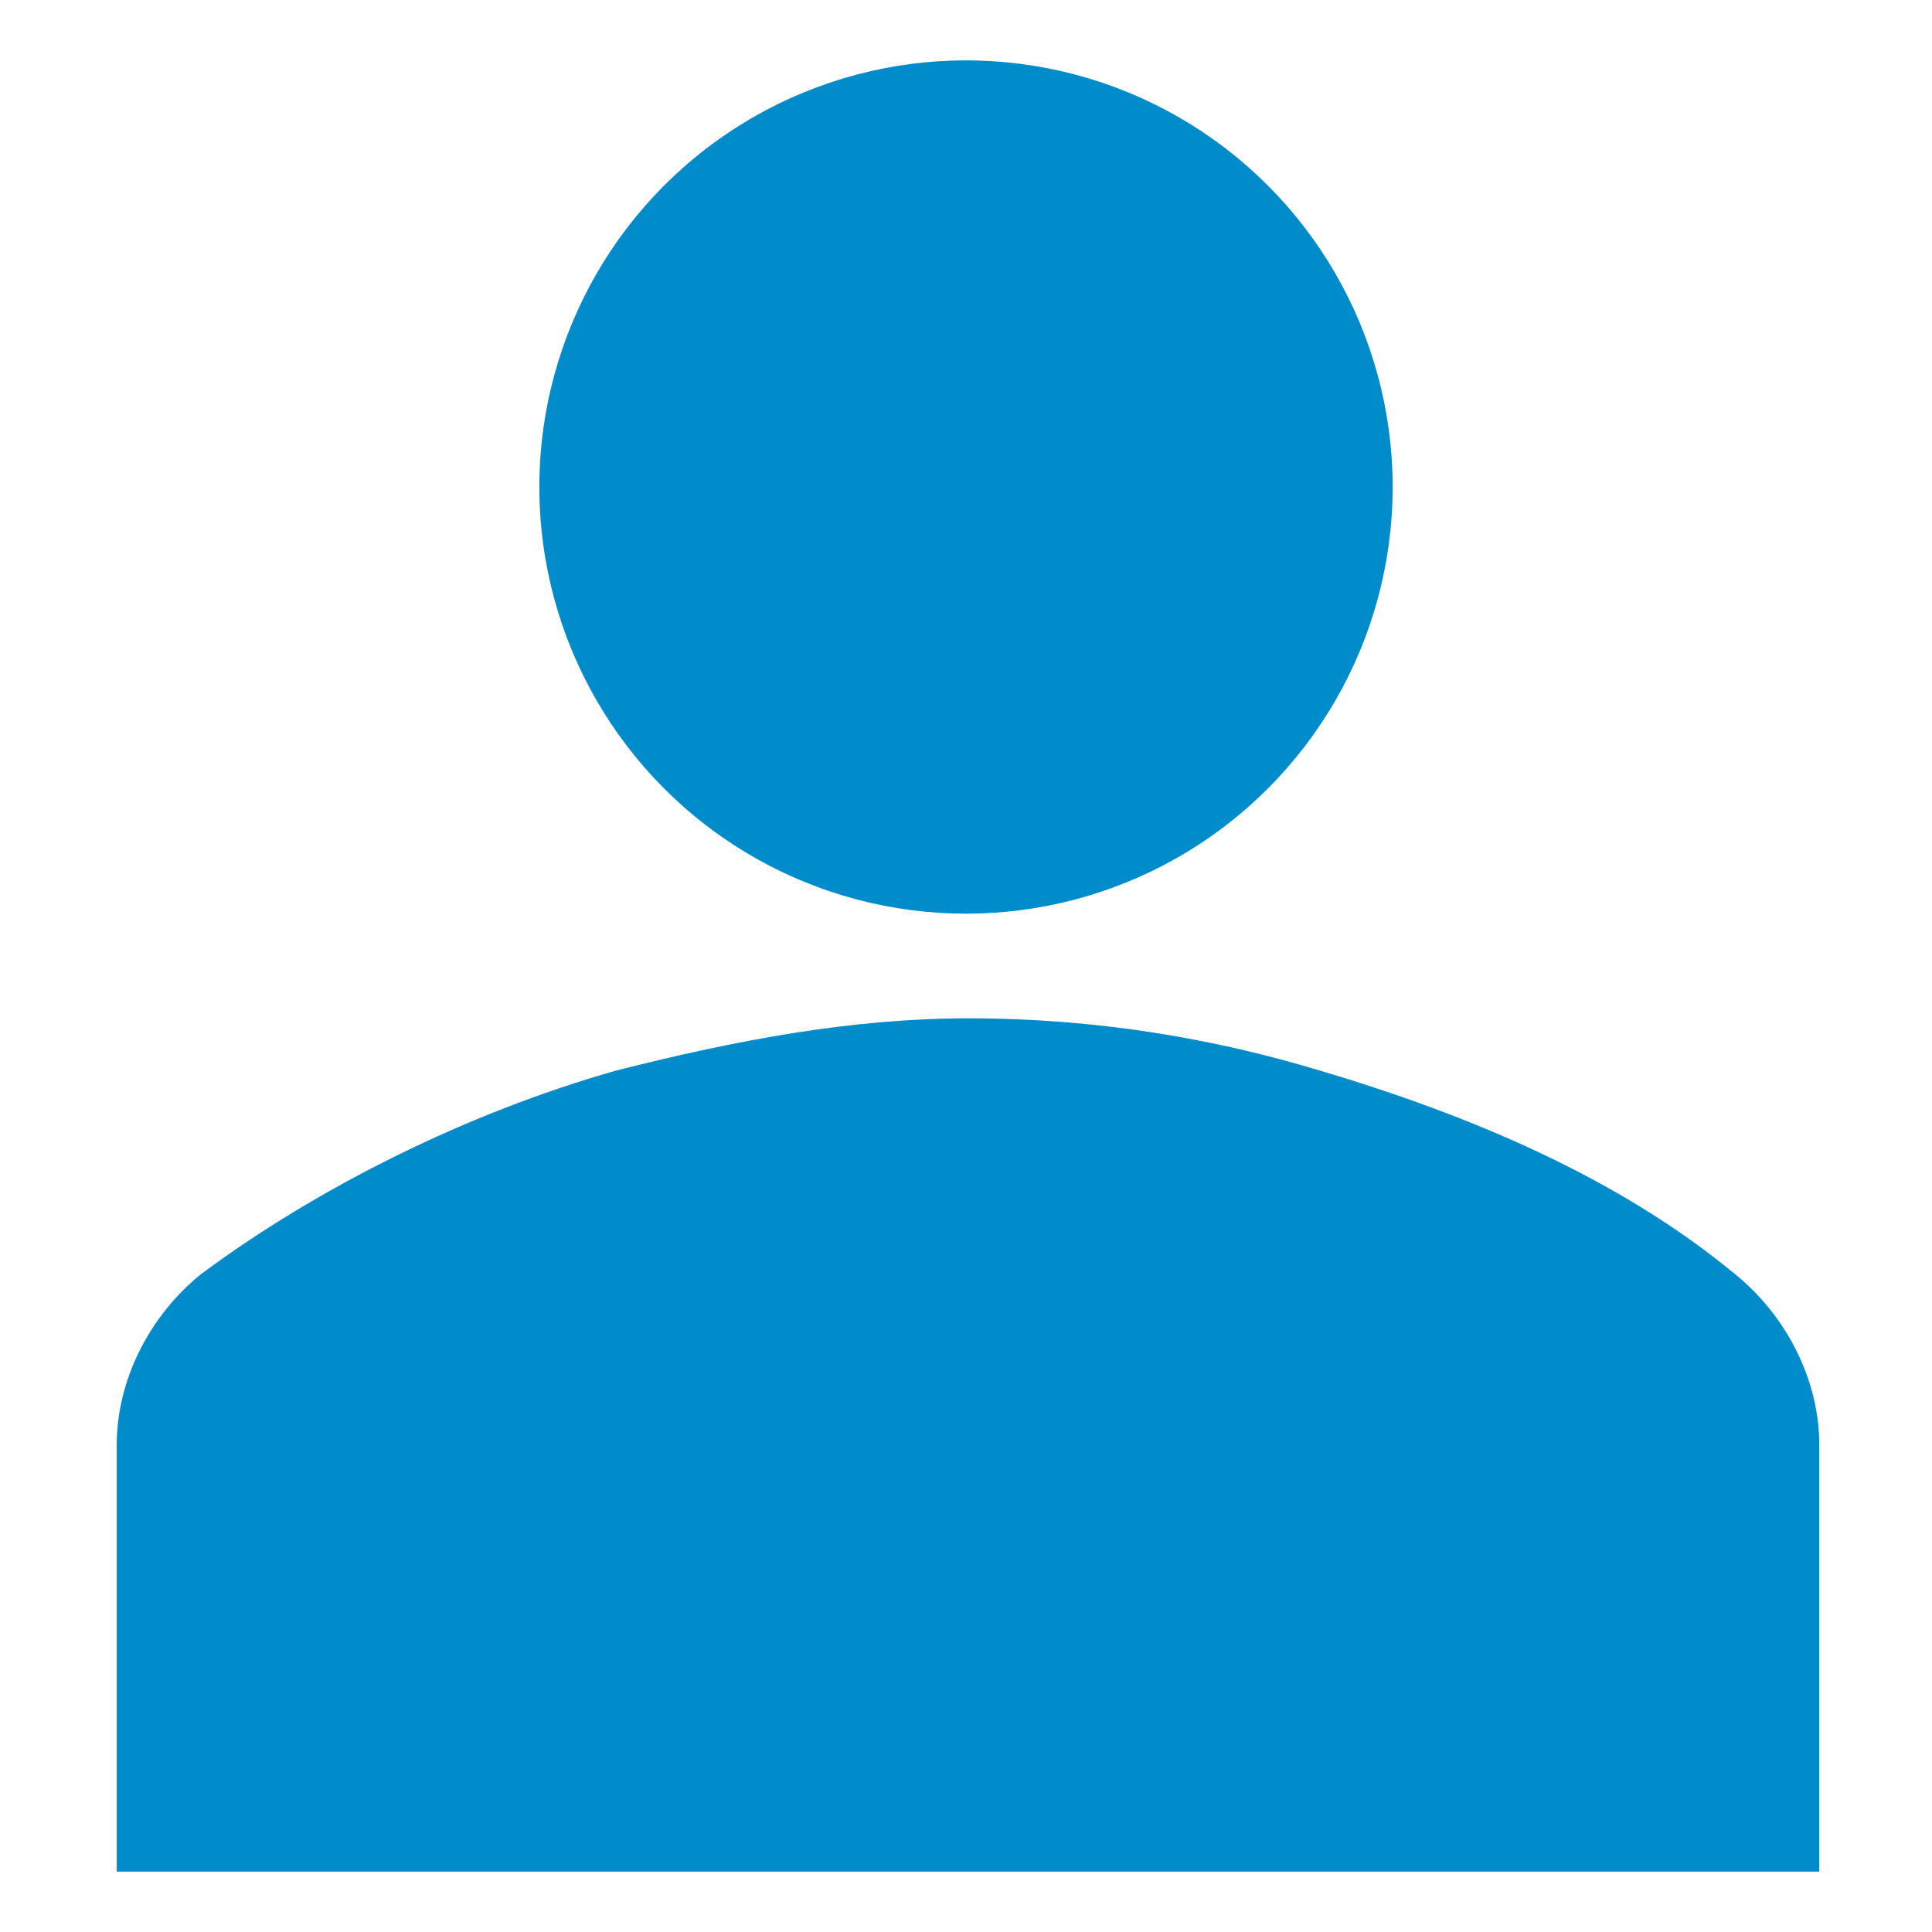
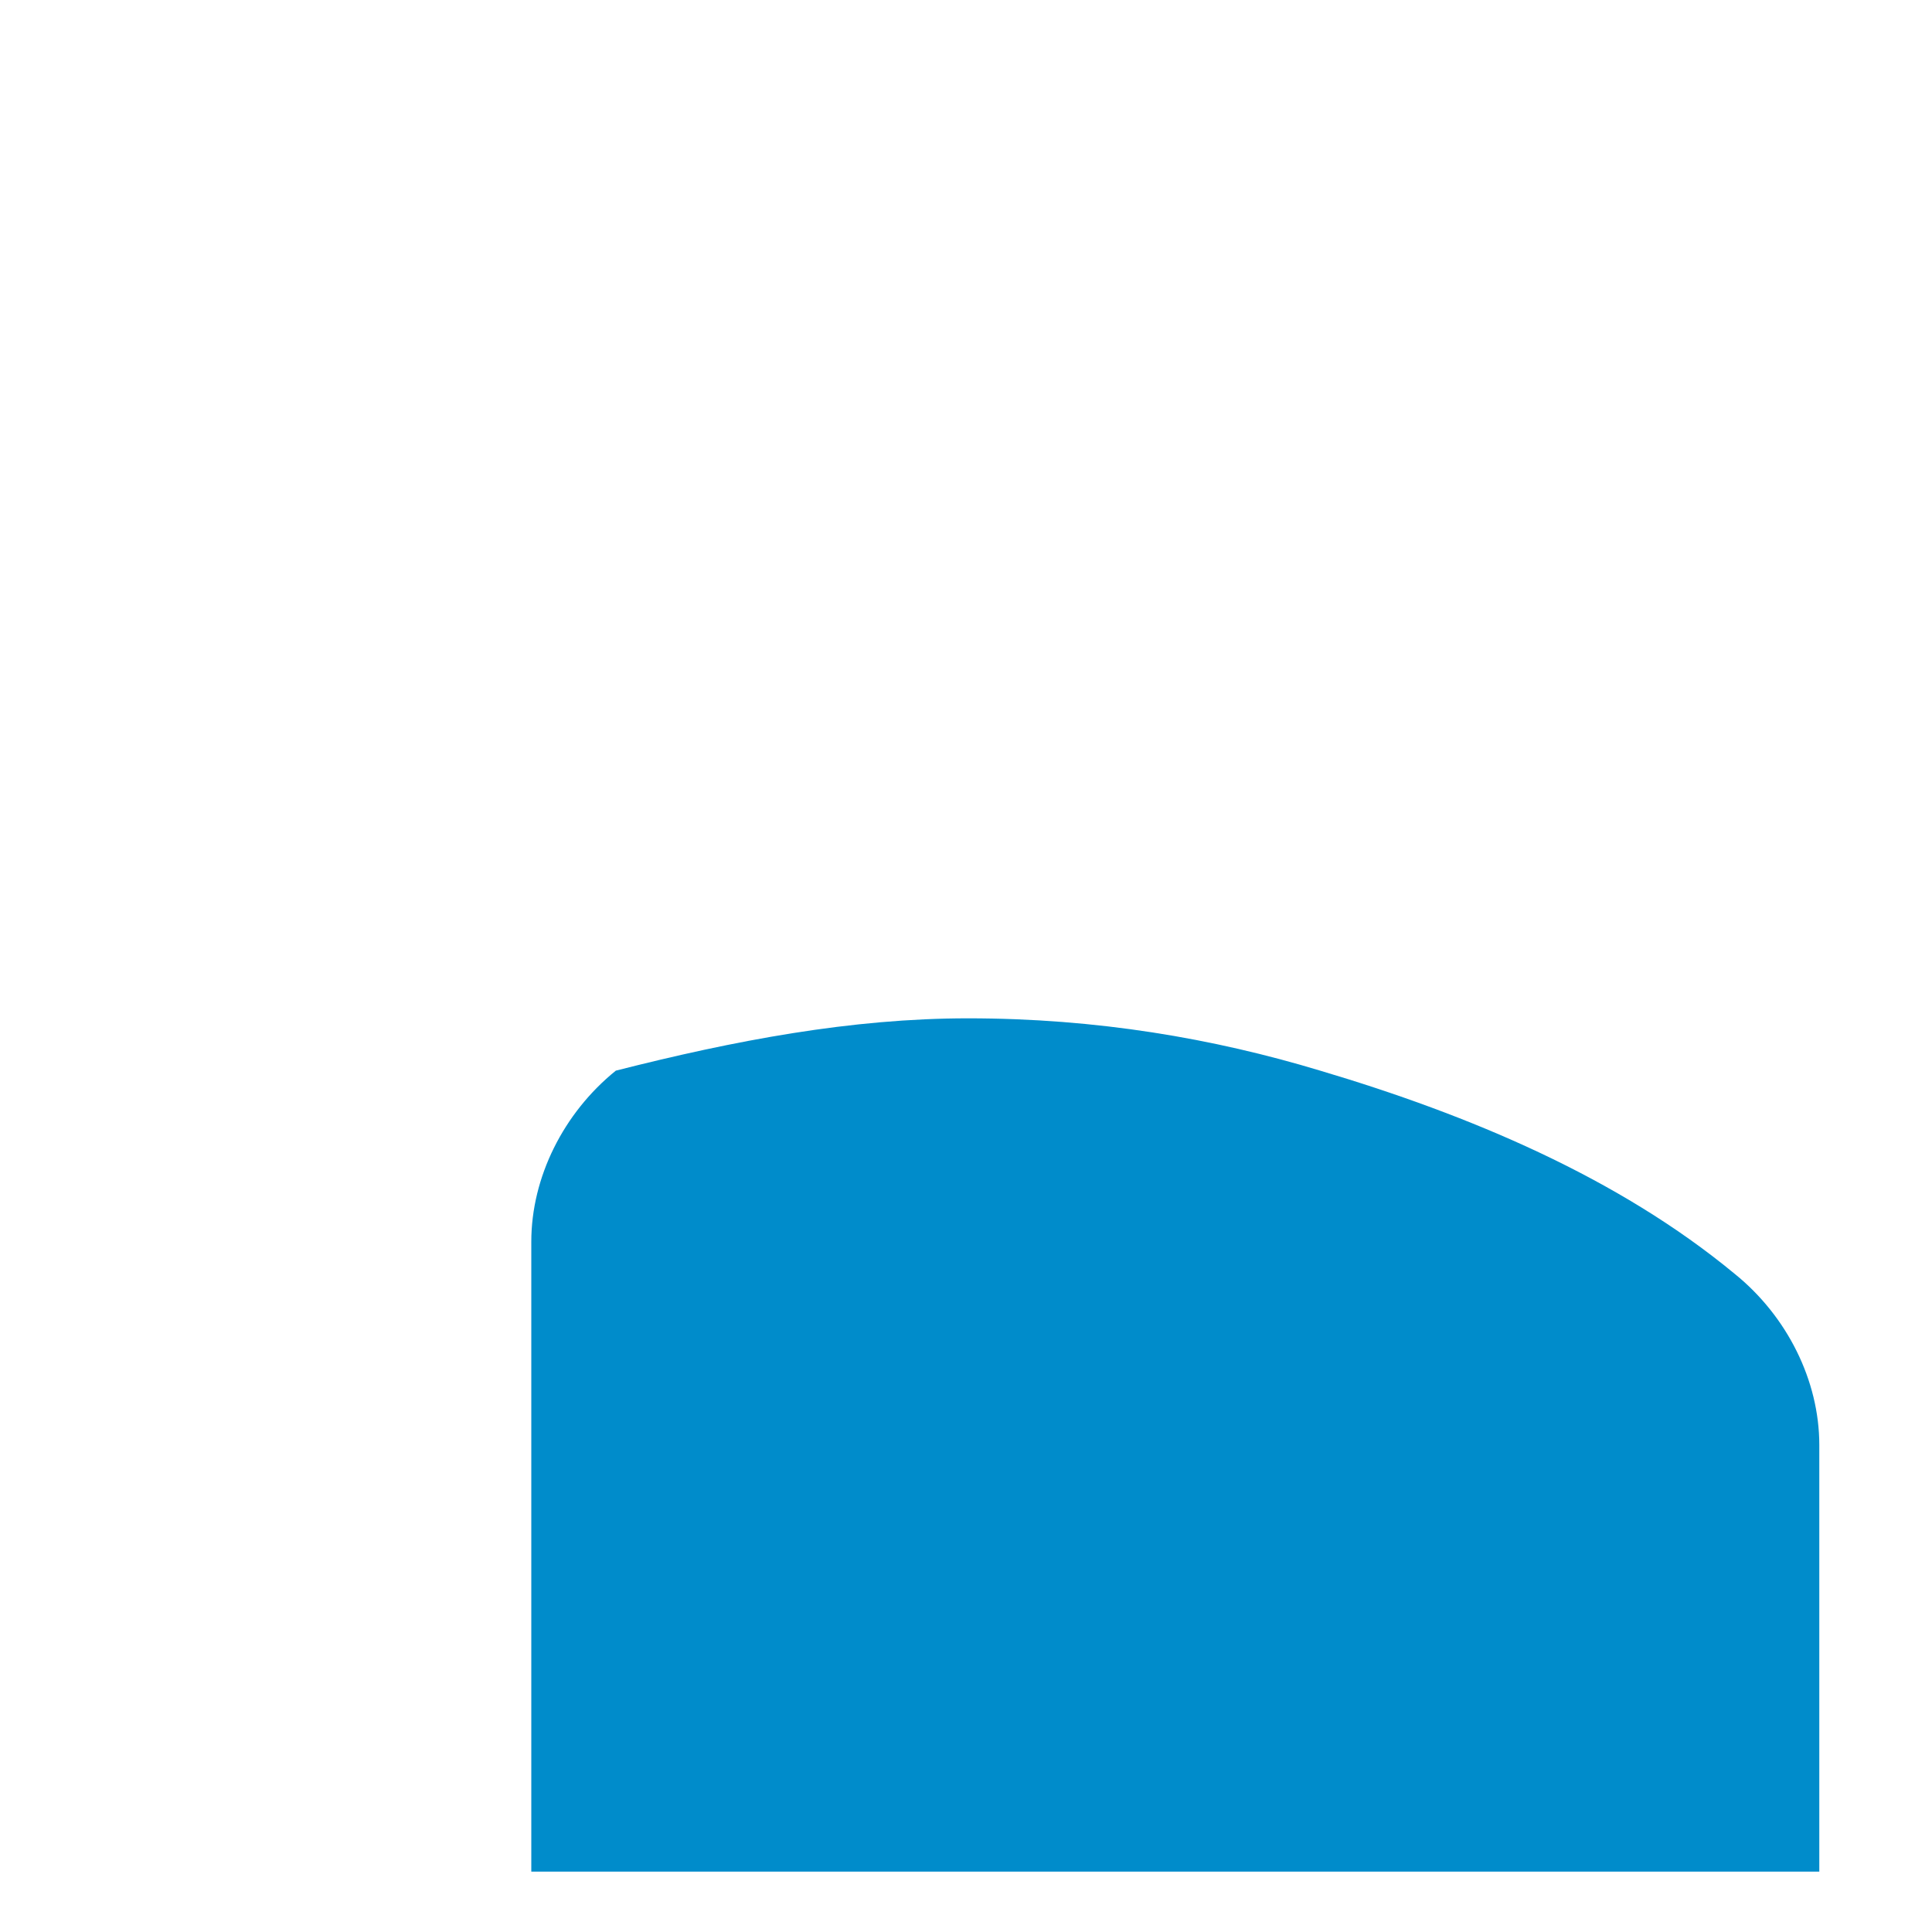
<svg xmlns="http://www.w3.org/2000/svg" version="1.1" id="Icons_User" x="0px" y="0px" viewBox="0 0 96 96" style="enable-background:new 0 0 96 96;" xml:space="preserve">
  <style type="text/css">
	.st0{fill:#008CCB;}
</style>
  <g>
-     <circle class="st0" cx="48" cy="24.2" r="21.2" />
-     <path class="st0" d="M90.4,93V71.8c0-3.2-1.6-6.4-4.2-8.5c-5.8-4.8-13.2-7.9-20.6-10.1c-5.3-1.6-11.1-2.6-17.5-2.6   c-5.8,0-11.6,1.1-17.5,2.6c-7.4,2.1-14.8,5.8-20.6,10.1c-2.6,2.1-4.2,5.3-4.2,8.5V93H90.4z" />
+     <path class="st0" d="M90.4,93V71.8c0-3.2-1.6-6.4-4.2-8.5c-5.8-4.8-13.2-7.9-20.6-10.1c-5.3-1.6-11.1-2.6-17.5-2.6   c-5.8,0-11.6,1.1-17.5,2.6c-2.6,2.1-4.2,5.3-4.2,8.5V93H90.4z" />
  </g>
</svg>